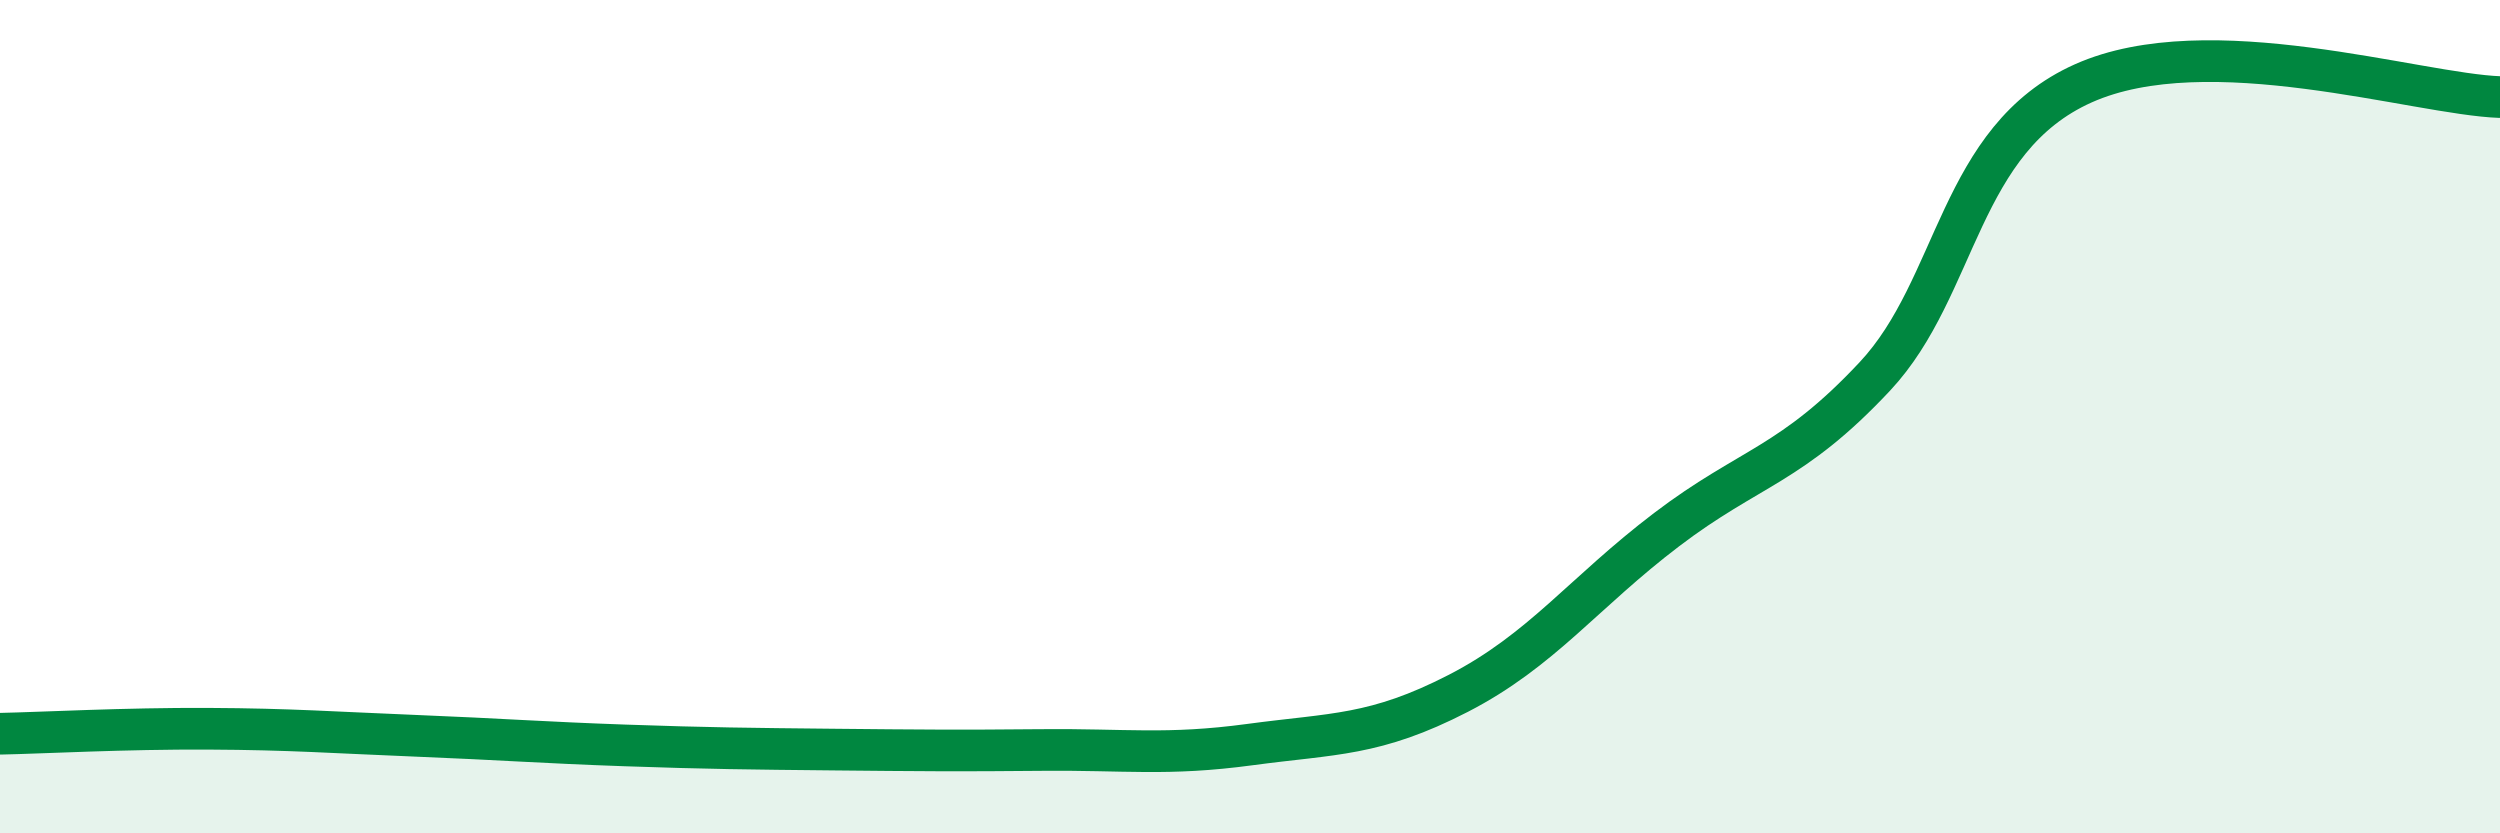
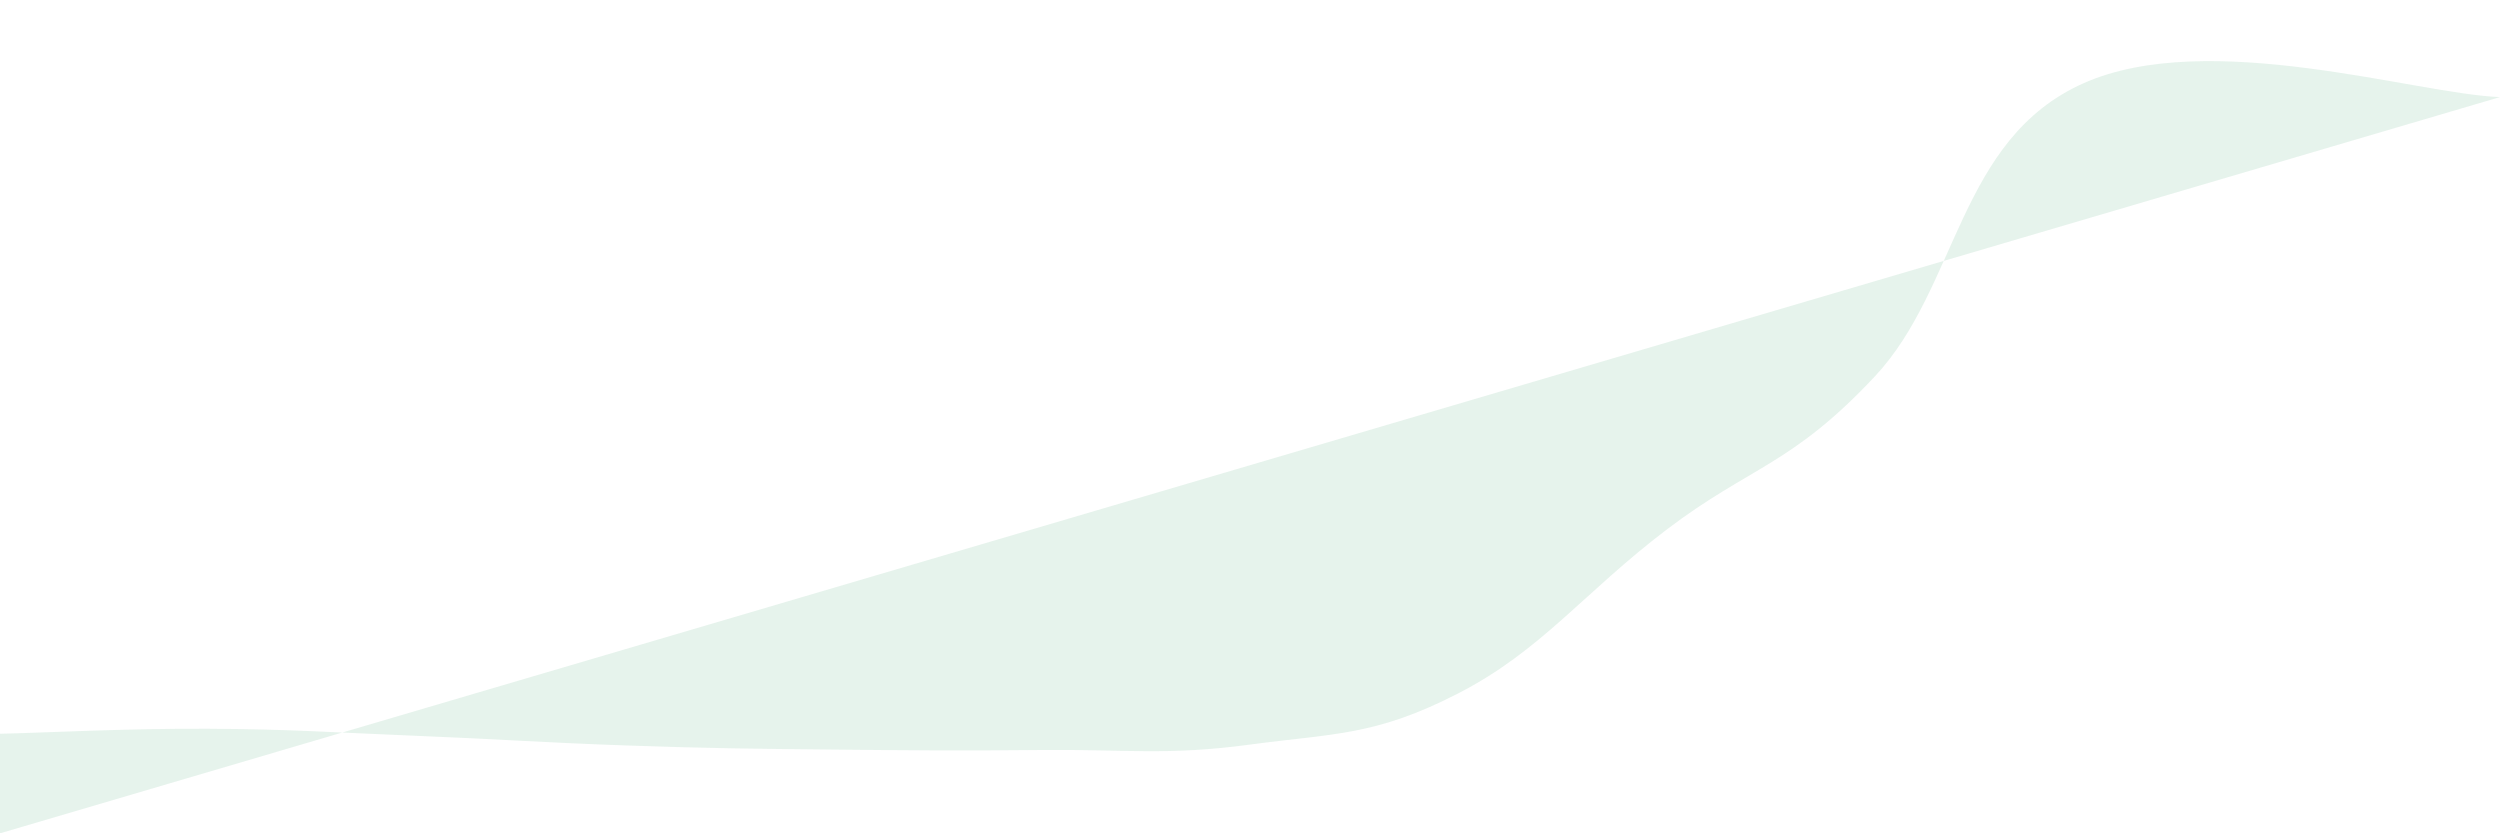
<svg xmlns="http://www.w3.org/2000/svg" width="60" height="20" viewBox="0 0 60 20">
-   <path d="M 0,17.61 C 1,17.59 3,17.48 5,17.49 C 7,17.5 8,17.58 10,17.66 C 12,17.74 13,17.82 15,17.89 C 17,17.96 18,17.97 20,17.99 C 22,18.01 23,18.02 25,18 C 27,17.98 28,18.14 30,17.87 C 32,17.6 33,17.67 35,16.64 C 37,15.61 38,14.23 40,12.71 C 42,11.19 43,11.17 45,9.03 C 47,6.89 47,3.34 50,2 C 53,0.66 58,2.26 60,2.33L60 20L0 20Z" fill="#008740" opacity="0.1" stroke-linecap="round" stroke-linejoin="round" />
-   <path d="M 0,17.61 C 1,17.59 3,17.48 5,17.49 C 7,17.5 8,17.58 10,17.66 C 12,17.74 13,17.82 15,17.89 C 17,17.96 18,17.97 20,17.99 C 22,18.01 23,18.02 25,18 C 27,17.98 28,18.14 30,17.87 C 32,17.6 33,17.67 35,16.64 C 37,15.61 38,14.23 40,12.71 C 42,11.19 43,11.17 45,9.03 C 47,6.89 47,3.34 50,2 C 53,0.66 58,2.26 60,2.33" stroke="#008740" stroke-width="1" fill="none" stroke-linecap="round" stroke-linejoin="round" />
+   <path d="M 0,17.61 C 1,17.59 3,17.48 5,17.49 C 7,17.5 8,17.58 10,17.66 C 12,17.74 13,17.82 15,17.89 C 17,17.96 18,17.97 20,17.99 C 22,18.01 23,18.02 25,18 C 27,17.98 28,18.14 30,17.87 C 32,17.6 33,17.67 35,16.64 C 37,15.61 38,14.23 40,12.71 C 42,11.19 43,11.17 45,9.03 C 47,6.89 47,3.34 50,2 C 53,0.66 58,2.26 60,2.33L0 20Z" fill="#008740" opacity="0.1" stroke-linecap="round" stroke-linejoin="round" />
</svg>